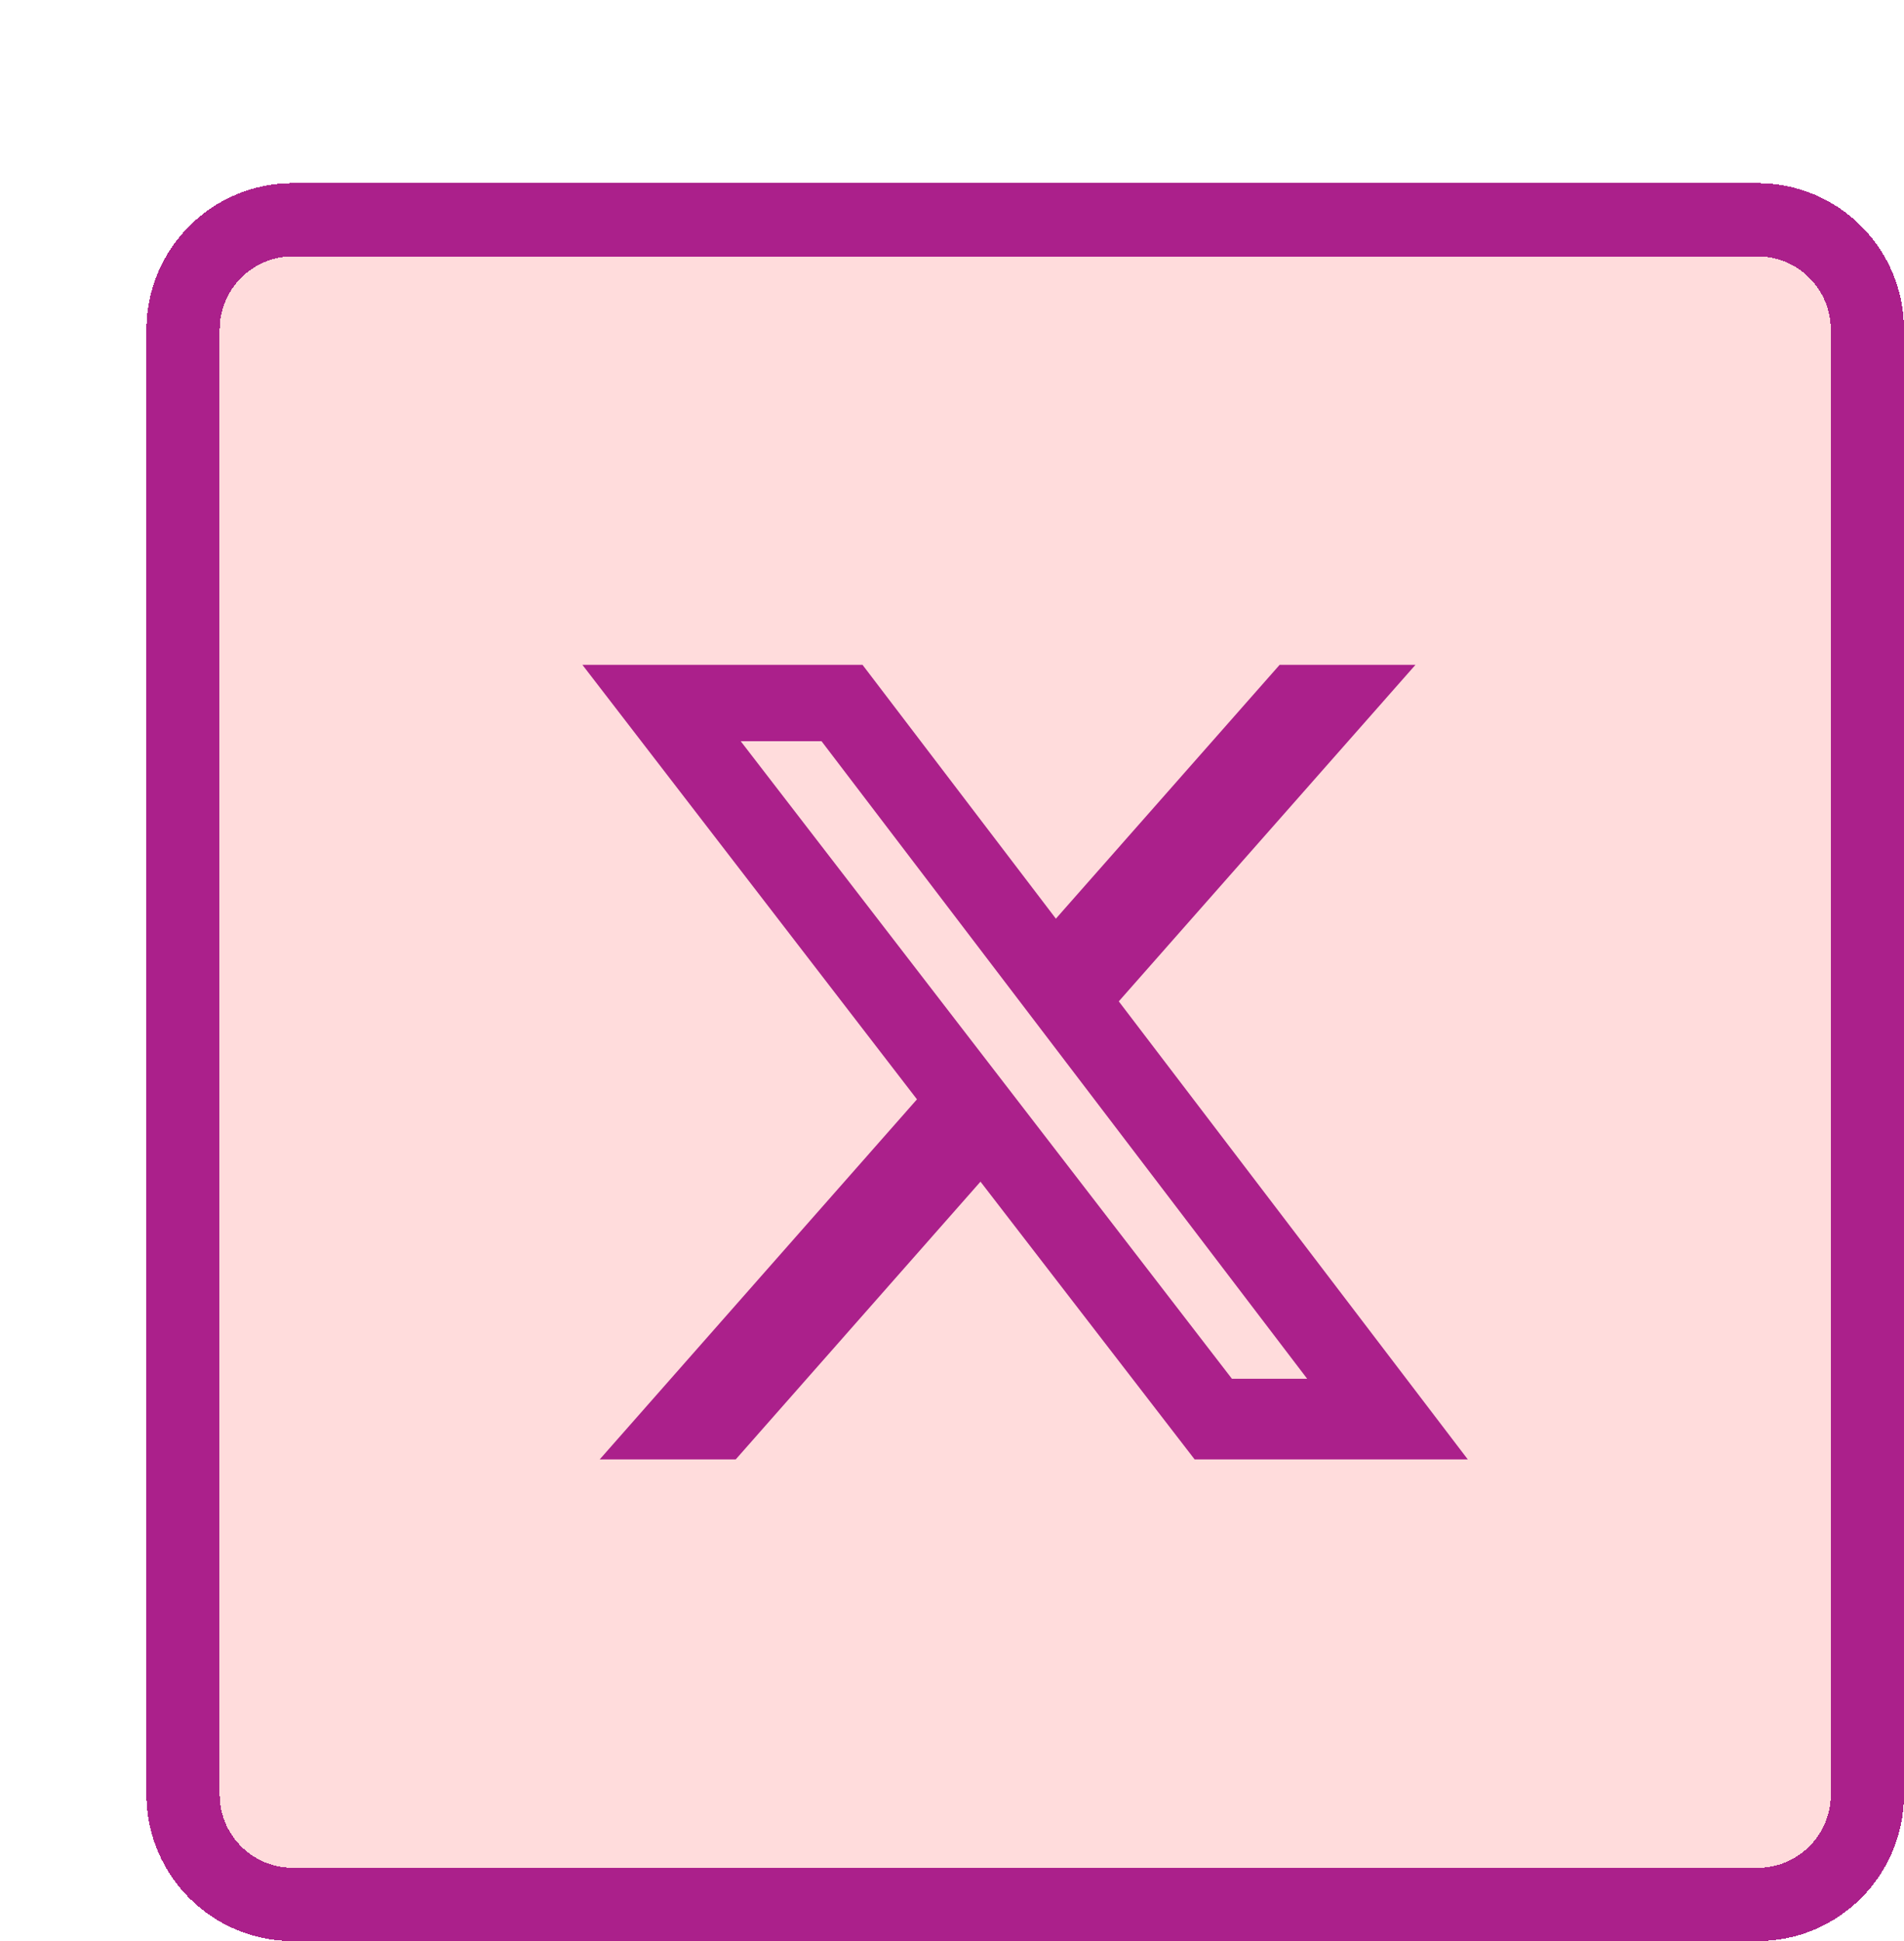
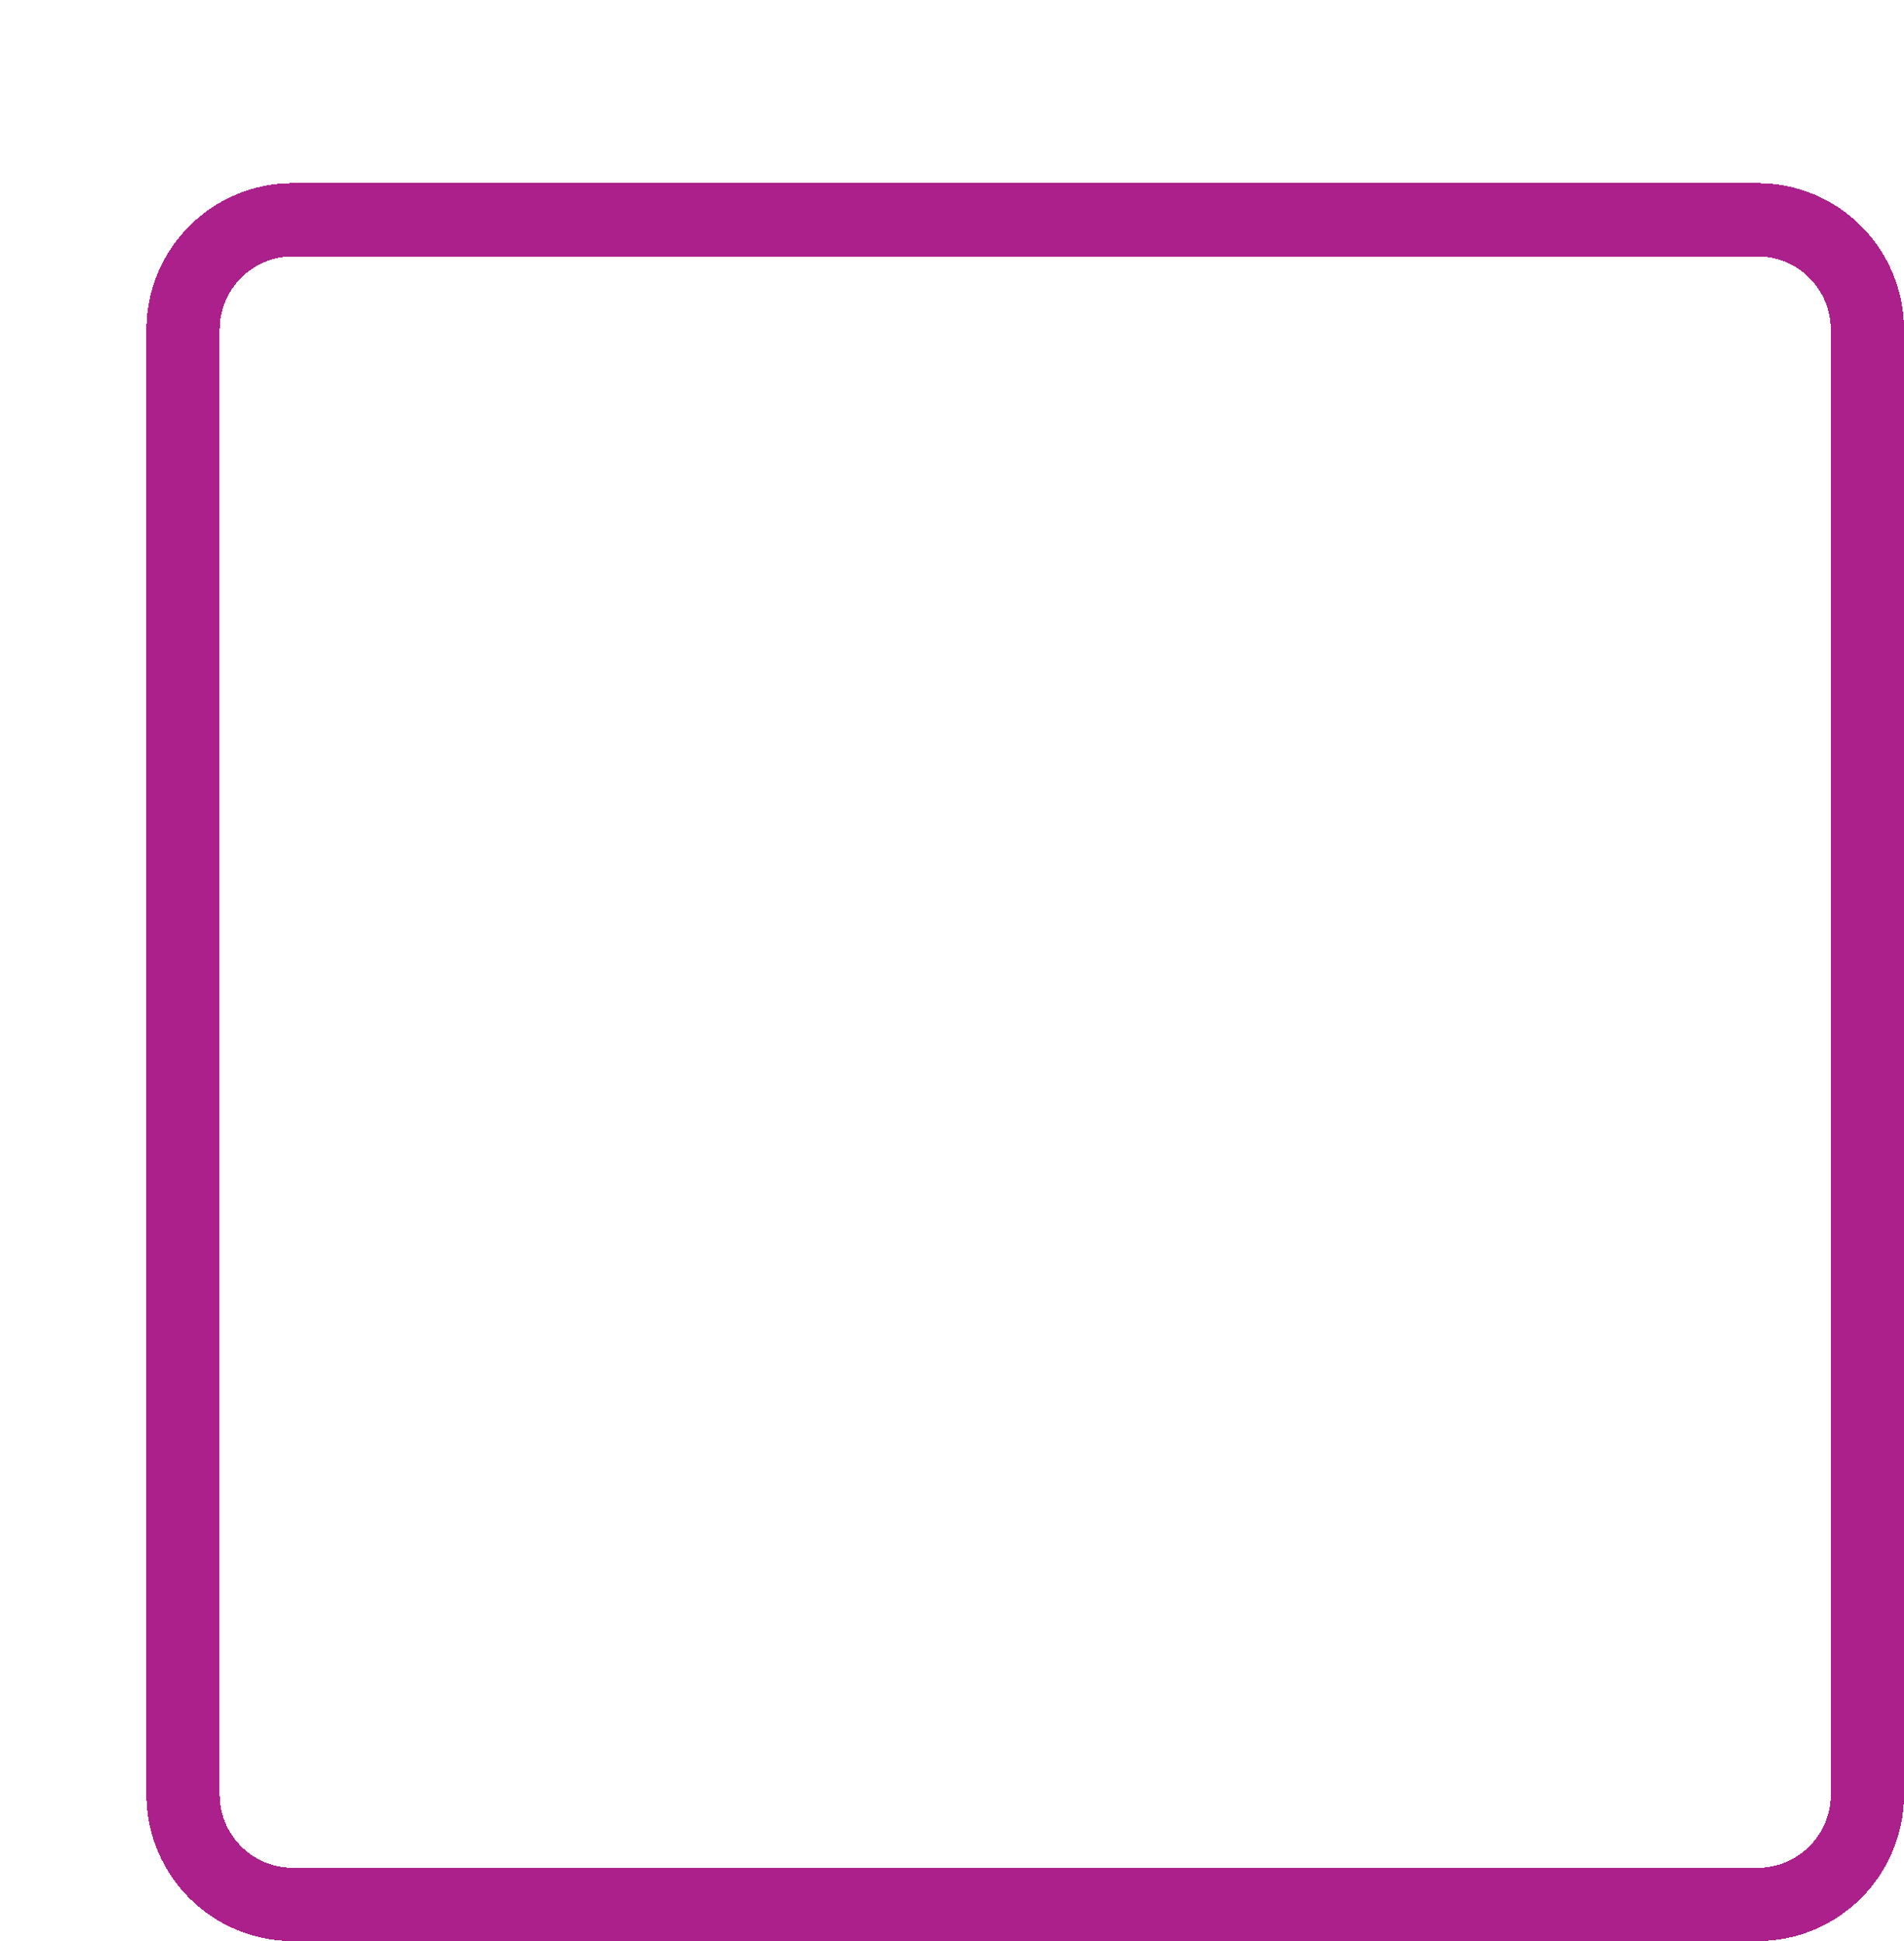
<svg xmlns="http://www.w3.org/2000/svg" width="52" height="53" viewBox="0 0 52 53" fill="none">
  <g filter="url(#filter0_d_13433_131742)">
-     <path d="M0 4C0 1.791 1.791 0 4 0H44C46.209 0 48 1.791 48 4V44C48 46.209 46.209 48 44 48H4C1.791 48 0 46.209 0 44V4Z" fill="#FFDCDC" shape-rendering="crispEdges" />
    <path d="M4 1H44C45.657 1 47 2.343 47 4V44C47 45.657 45.657 47 44 47H4C2.343 47 1 45.657 1 44V4C1 2.343 2.343 1 4 1Z" stroke="#AB208B" stroke-width="2" shape-rendering="crispEdges" />
-     <path d="M30.948 13.153H34.658L26.555 22.342L36.086 34.848H28.626L22.778 27.265L16.094 34.848H12.379L21.043 25.017L11.906 13.153H19.556L24.837 20.084L30.948 13.153ZM29.645 32.647H31.7L18.437 15.239H16.23L29.645 32.647Z" fill="#AB208B" />
  </g>
  <defs>
    <filter id="filter0_d_13433_131742" x="0" y="0" width="52" height="53" filterUnits="userSpaceOnUse" color-interpolation-filters="sRGB">
      <feFlood flood-opacity="0" result="BackgroundImageFix" />
      <feColorMatrix in="SourceAlpha" type="matrix" values="0 0 0 0 0 0 0 0 0 0 0 0 0 0 0 0 0 0 127 0" result="hardAlpha" />
      <feOffset dx="4" dy="5" />
      <feComposite in2="hardAlpha" operator="out" />
      <feColorMatrix type="matrix" values="0 0 0 0 0.671 0 0 0 0 0.125 0 0 0 0 0.545 0 0 0 1 0" />
      <feBlend mode="normal" in2="BackgroundImageFix" result="effect1_dropShadow_13433_131742" />
      <feBlend mode="normal" in="SourceGraphic" in2="effect1_dropShadow_13433_131742" result="shape" />
    </filter>
  </defs>
</svg>